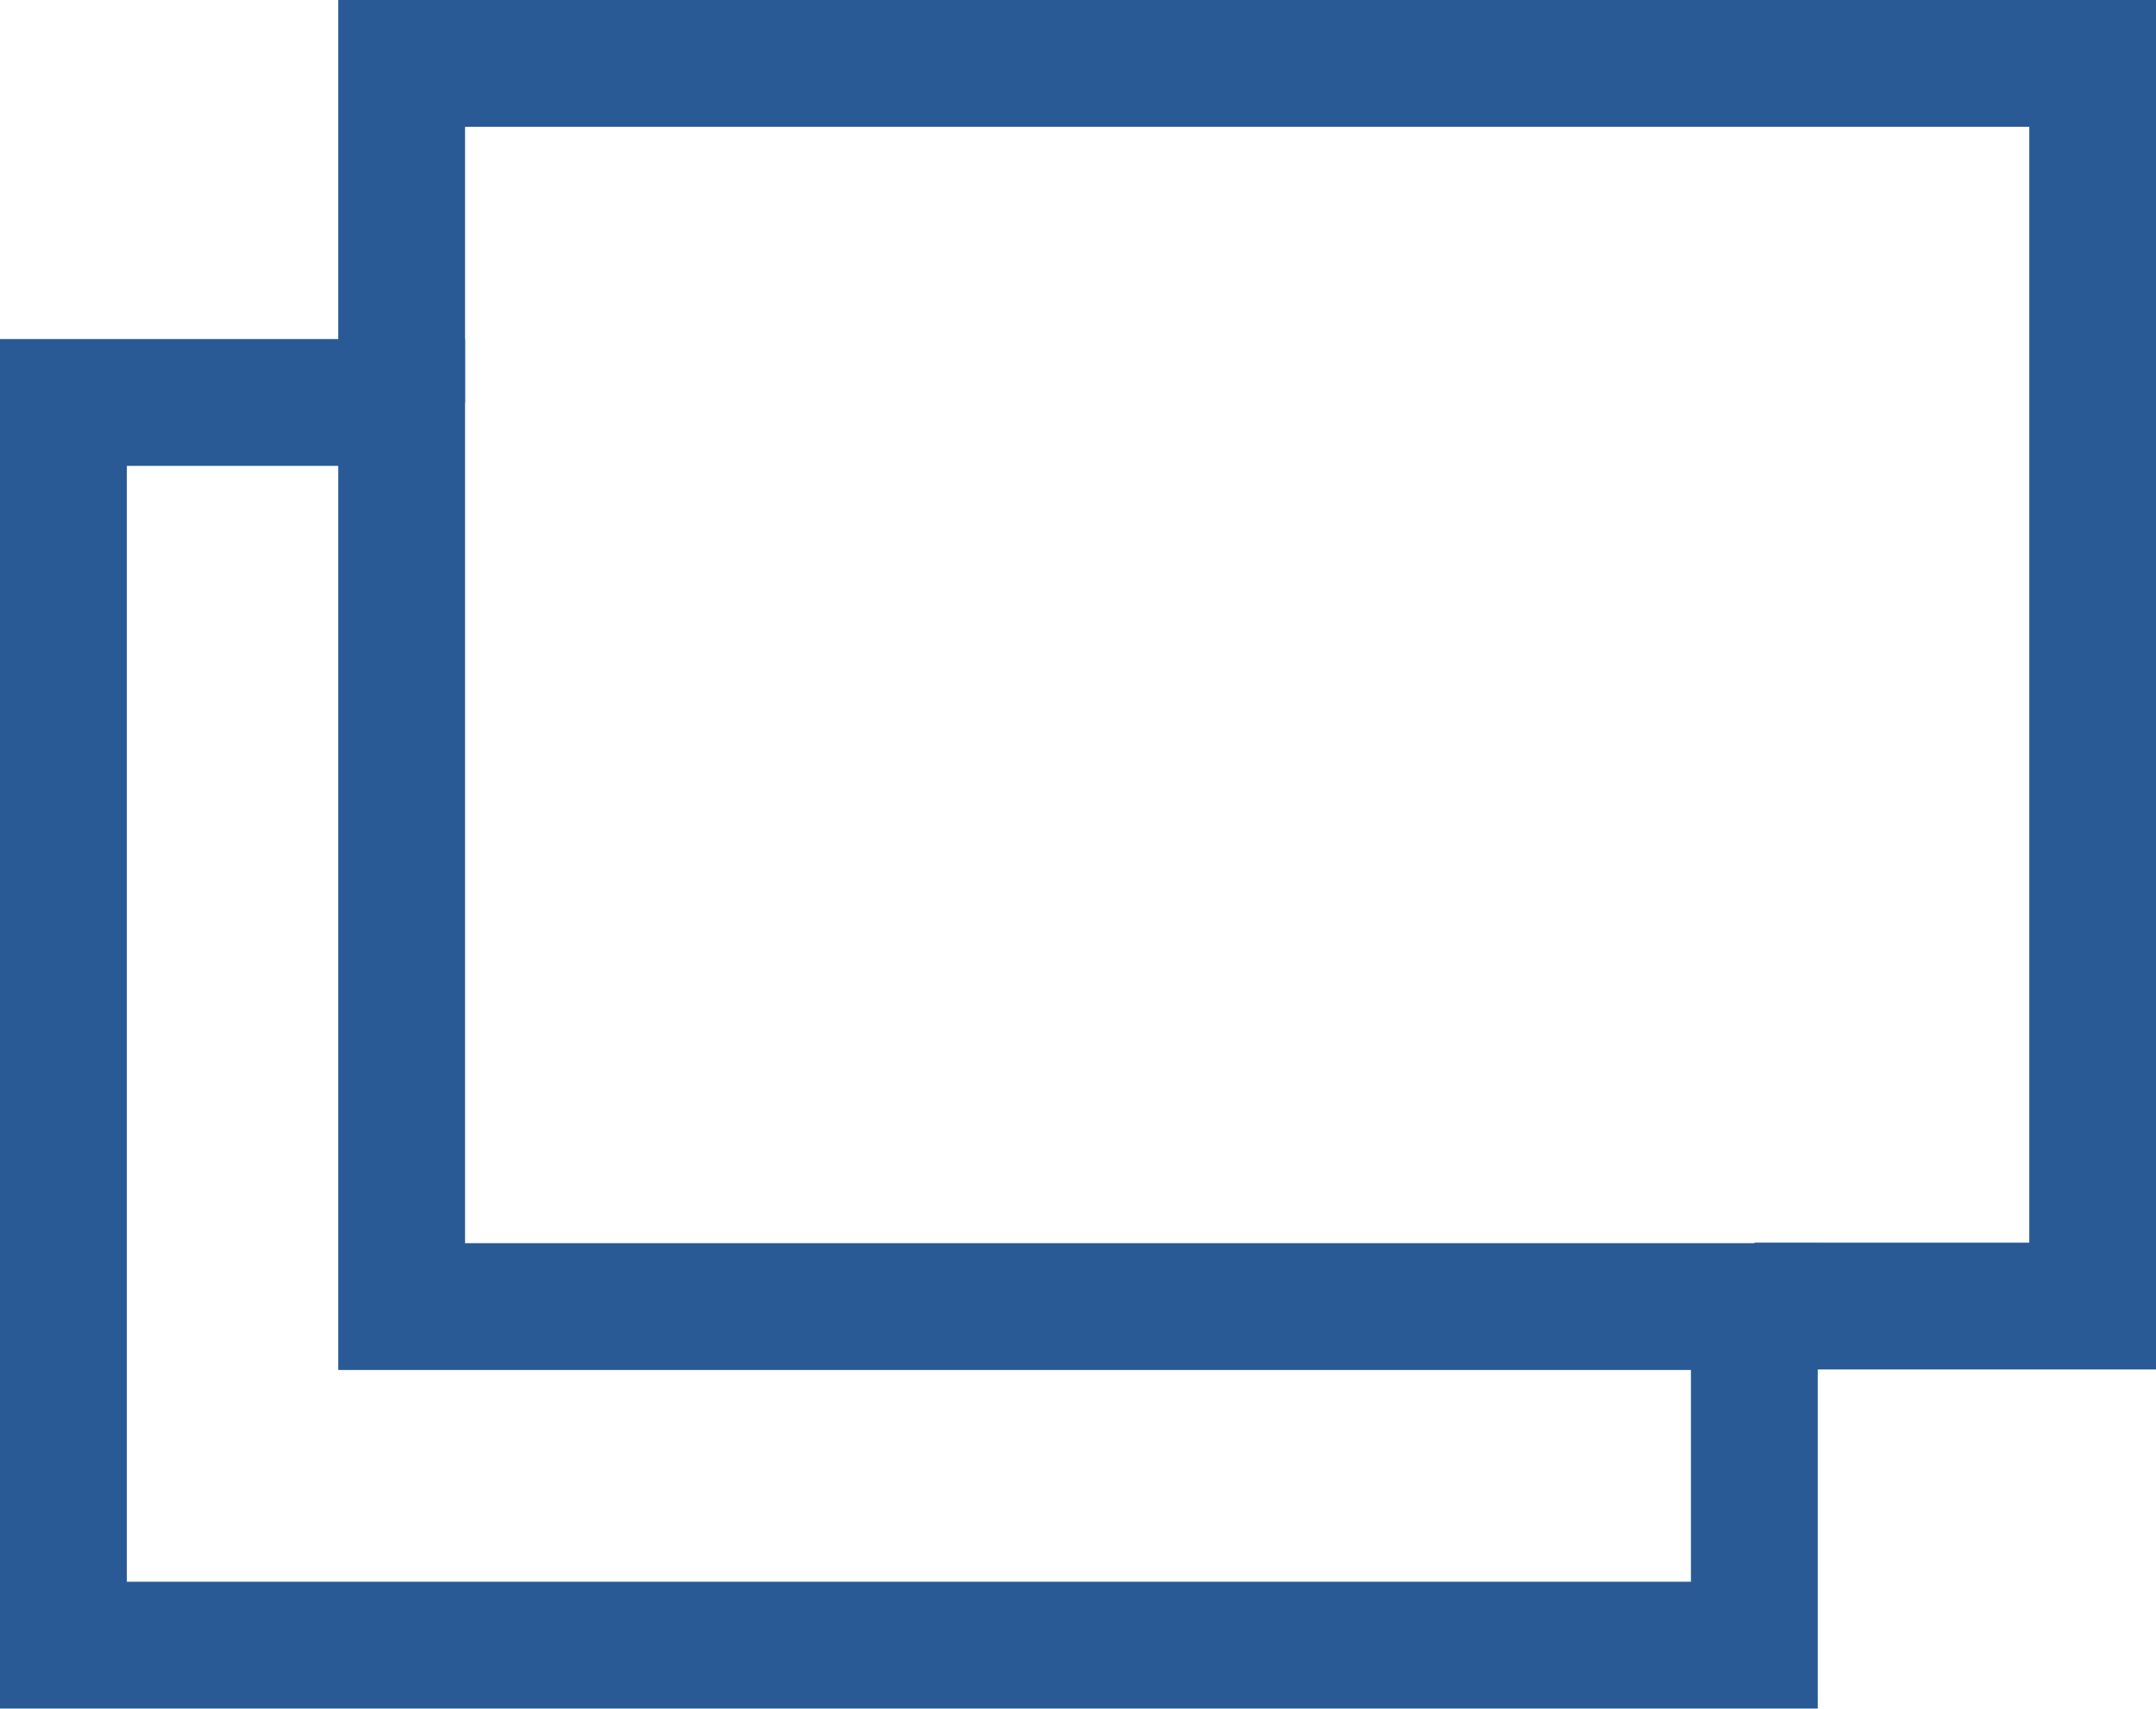
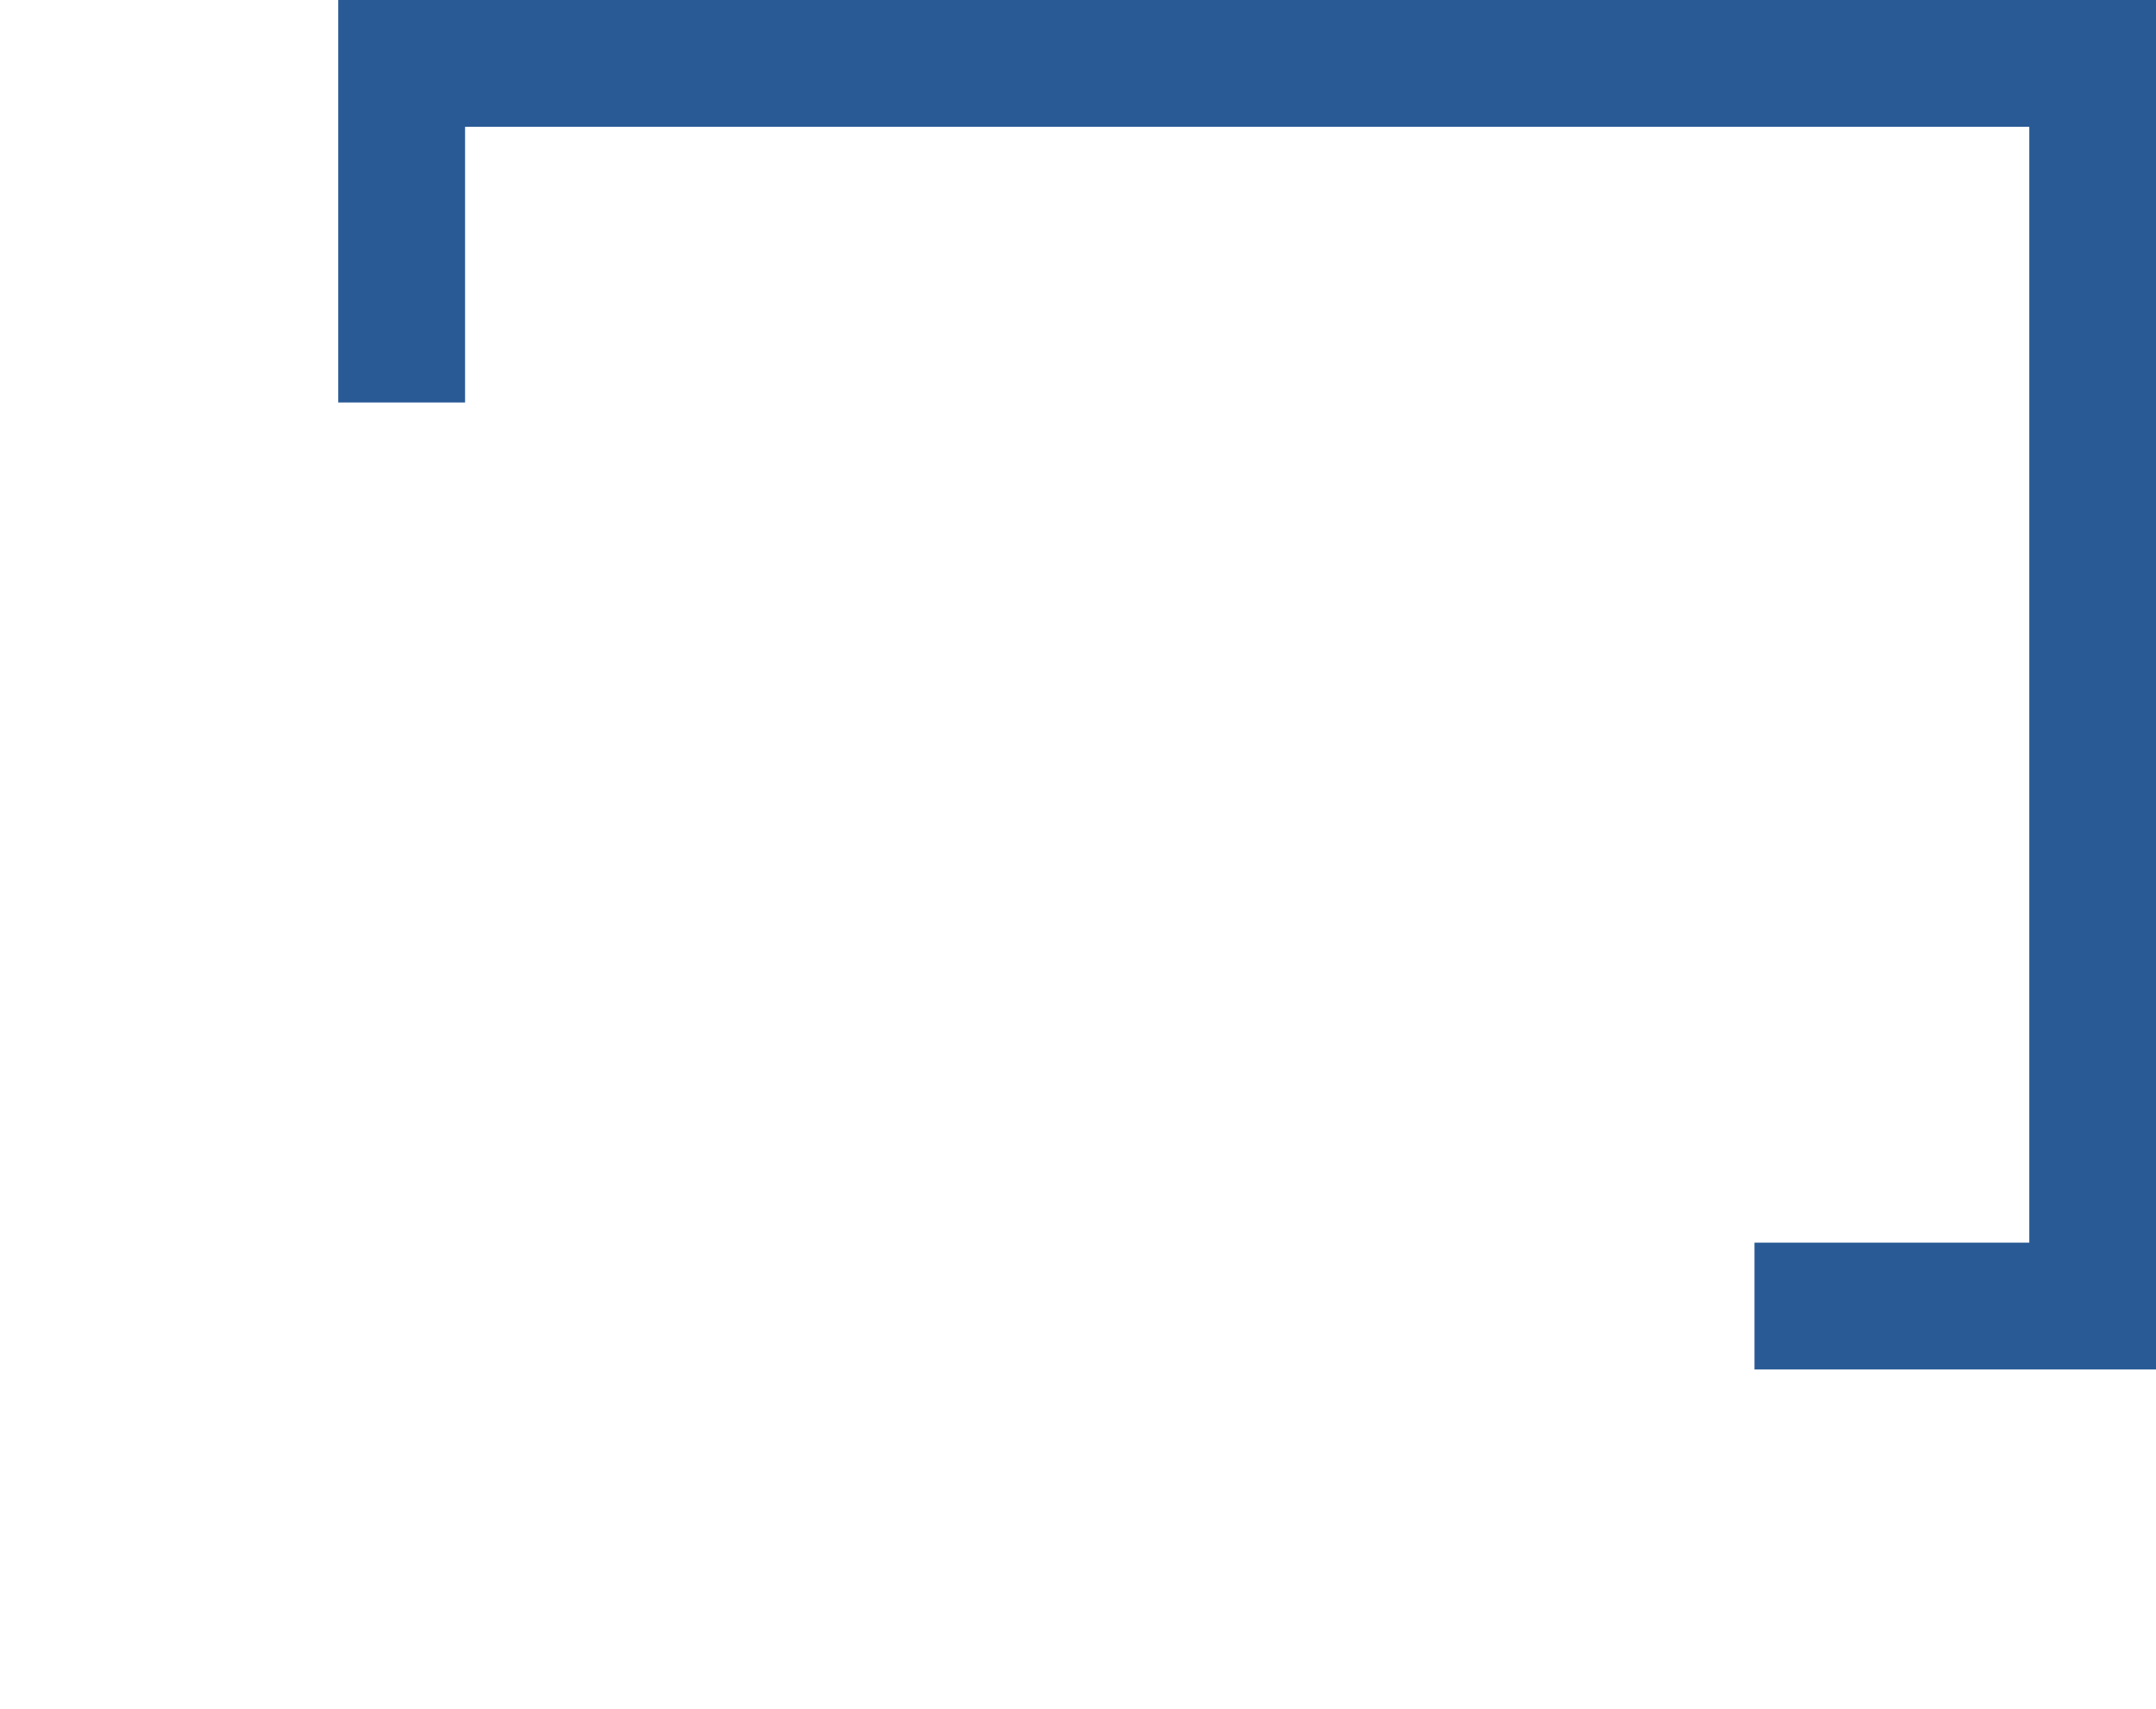
<svg xmlns="http://www.w3.org/2000/svg" width="17" height="13.478" viewBox="0 0 17 13.478">
  <g id="PC_アイコン_窓_外部リンク_" data-name="PC_アイコン_窓 (外部リンク)" transform="translate(0.5 0.5)">
    <g id="グループ_574" data-name="グループ 574">
-       <path id="パス_252" data-name="パス 252" d="M3.167,3.5H.5v9.8H13.833V10.63H3.167Z" transform="translate(-0.5 -0.826)" fill="none" stroke="#295a95" stroke-miterlimit="10" stroke-width="1" />
      <path id="パス_253" data-name="パス 253" d="M14.167,10.3h2.667V.5H3.5V3.174" transform="translate(-0.833 -0.5)" fill="none" stroke="#295a95" stroke-miterlimit="10" stroke-width="1" />
    </g>
  </g>
</svg>